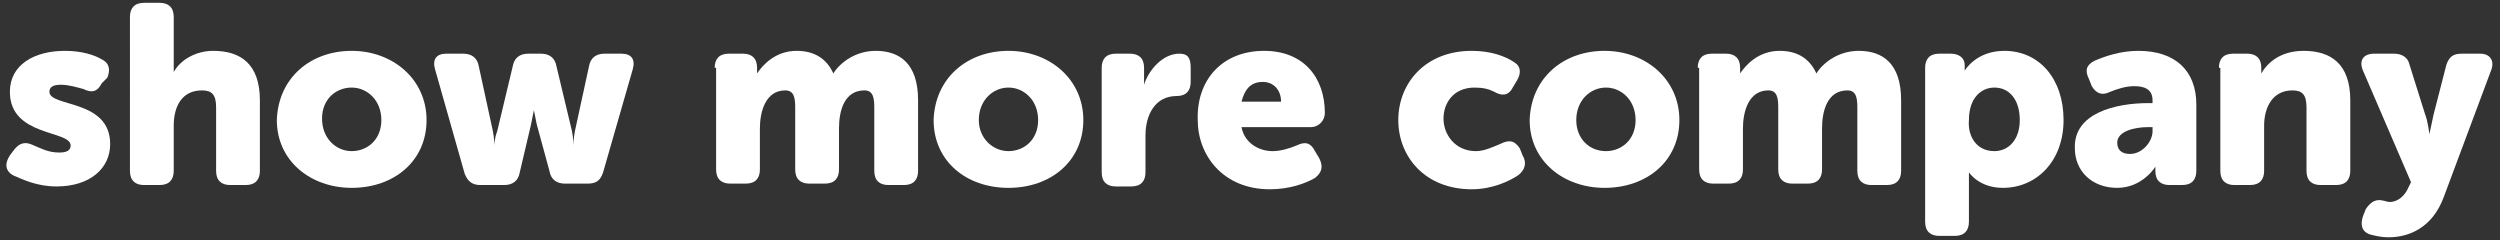
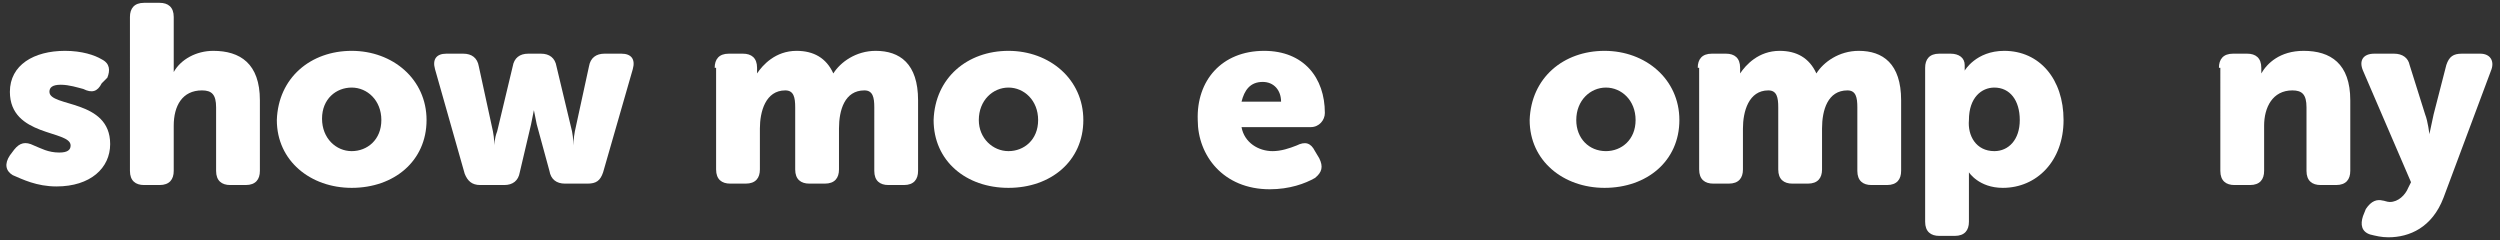
<svg xmlns="http://www.w3.org/2000/svg" version="1.1" id="レイヤー_1" x="0px" y="0px" viewBox="0 0 177 17" style="enable-background:new 0 0 177 17;" xml:space="preserve">
  <rect x="0" y="0" width="177" height="17" fill="#333333" stroke="none" />
  <style type="text/css">
	.st0{fill:#FFFFFF;}
	.st1{fill:#3DB352;}
</style>
  <g>
    <path class="st0" d="M0.7,11l0.3-0.4c0.4-0.5,0.8-0.6,1.4-0.3c0.5,0.2,1,0.5,1.8,0.5c0.6,0,0.8-0.2,0.8-0.5c0-1.1-4.3-0.6-4.3-3.8   c0-1.9,1.7-2.9,3.9-2.9c1.2,0,2.1,0.3,2.6,0.6c0.6,0.3,0.6,0.8,0.4,1.3L7.2,5.9C6.9,6.5,6.5,6.6,5.9,6.3C5.5,6.2,4.9,6,4.3,6   C3.7,6,3.5,6.2,3.5,6.5c0,1.1,4.3,0.5,4.3,3.7c0,1.7-1.4,3-3.8,3c-1.4,0-2.4-0.5-3.1-0.8C0.4,12.1,0.3,11.6,0.7,11z" />
    <path class="st0" d="M9.2,1.2c0-0.6,0.3-1,1-1h1.1c0.6,0,1,0.3,1,1v3.1c0,0.5,0,0.8,0,0.8h0c0.5-0.9,1.6-1.5,2.8-1.5   c1.9,0,3.3,0.9,3.3,3.5v5c0,0.6-0.3,1-1,1h-1.1c-0.6,0-1-0.3-1-1V7.6c0-0.9-0.3-1.2-1-1.2c-1.4,0-2,1.1-2,2.5v3.2c0,0.6-0.3,1-1,1   h-1.1c-0.6,0-1-0.3-1-1V1.2z" />
    <path class="st0" d="M24.9,3.6c2.9,0,5.3,2,5.3,4.9c0,2.9-2.3,4.8-5.3,4.8c-2.9,0-5.3-1.9-5.3-4.8C19.7,5.5,22,3.6,24.9,3.6z    M24.9,10.7c1.1,0,2.1-0.8,2.1-2.2c0-1.4-1-2.3-2.1-2.3S22.8,7,22.8,8.4C22.8,9.8,23.8,10.7,24.9,10.7z" />
    <path class="st0" d="M30.8,4.9c-0.2-0.7,0.1-1.1,0.8-1.1h1.2c0.6,0,1,0.3,1.1,0.9l1,4.6c0.1,0.5,0.1,1,0.1,1h0c0,0,0-0.5,0.2-1   l1.1-4.6c0.1-0.6,0.5-0.9,1.1-0.9h0.9c0.6,0,1,0.3,1.1,0.9l1.1,4.6c0.1,0.5,0.1,1,0.1,1h0c0,0,0-0.5,0.1-1l1-4.6   c0.1-0.6,0.5-0.9,1.1-0.9H44c0.7,0,1,0.4,0.8,1.1l-2.1,7.3c-0.2,0.6-0.5,0.8-1.1,0.8H40c-0.6,0-1-0.3-1.1-0.9L38,8.8   c-0.1-0.5-0.2-1-0.2-1h0c0,0-0.1,0.5-0.2,1l-0.8,3.4c-0.1,0.6-0.5,0.9-1.1,0.9H34c-0.6,0-0.9-0.3-1.1-0.8L30.8,4.9z" />
    <path class="st0" d="M50.6,4.8c0-0.6,0.3-1,1-1h1c0.6,0,1,0.3,1,1v0.2c0,0.1,0,0.2,0,0.2h0c0.4-0.6,1.3-1.6,2.8-1.6   c1.2,0,2.1,0.5,2.6,1.6h0c0.5-0.8,1.6-1.6,3-1.6c1.7,0,3,0.9,3,3.5v5c0,0.6-0.3,1-1,1h-1.1c-0.6,0-1-0.3-1-1V7.6   c0-0.7-0.1-1.2-0.7-1.2c-1.4,0-1.8,1.4-1.8,2.7v2.9c0,0.6-0.3,1-1,1h-1.1c-0.6,0-1-0.3-1-1V7.6c0-0.7-0.1-1.2-0.7-1.2   c-1.4,0-1.8,1.5-1.8,2.7v2.9c0,0.6-0.3,1-1,1h-1.1c-0.6,0-1-0.3-1-1V4.8z" />
    <path class="st0" d="M71.4,3.6c2.9,0,5.3,2,5.3,4.9c0,2.9-2.3,4.8-5.3,4.8s-5.3-1.9-5.3-4.8C66.2,5.5,68.5,3.6,71.4,3.6z    M71.4,10.7c1.1,0,2.1-0.8,2.1-2.2c0-1.4-1-2.3-2.1-2.3c-1.1,0-2.1,0.9-2.1,2.3C69.3,9.8,70.3,10.7,71.4,10.7z" />
-     <path class="st0" d="M78,4.8c0-0.6,0.3-1,1-1h1c0.6,0,1,0.3,1,1v0.6c0,0.3,0,0.6,0,0.6h0c0.3-1,1.3-2.2,2.5-2.2   c0.6,0,0.8,0.3,0.8,1v1c0,0.6-0.3,1-1,1c-1.5,0-2.2,1.3-2.2,2.8v2.6c0,0.6-0.3,1-1,1H79c-0.6,0-1-0.3-1-1V4.8z" />
    <path class="st0" d="M89.5,3.6c2.8,0,4.3,1.9,4.3,4.4c0,0.5-0.4,1-1,1h-4.9c0.2,1.1,1.2,1.7,2.2,1.7c0.6,0,1.2-0.2,1.7-0.4   c0.6-0.3,1-0.2,1.3,0.4l0.3,0.5c0.3,0.6,0.2,1-0.3,1.4c-0.7,0.4-1.8,0.8-3.2,0.8c-3.3,0-5.1-2.4-5.1-4.9   C84.7,5.7,86.5,3.6,89.5,3.6z M90.7,7.2c0-0.8-0.5-1.4-1.3-1.4c-0.9,0-1.3,0.6-1.5,1.4H90.7z" />
-     <path class="st0" d="M104.2,3.6c1.4,0,2.4,0.4,3,0.8c0.5,0.3,0.5,0.8,0.2,1.3l-0.3,0.5c-0.3,0.6-0.8,0.6-1.3,0.3   c-0.4-0.2-0.8-0.3-1.4-0.3c-1.5,0-2.2,1.1-2.2,2.2c0,1.1,0.8,2.3,2.3,2.3c0.6,0,1.2-0.3,1.7-0.5c0.6-0.3,1-0.3,1.4,0.3l0.2,0.5   c0.3,0.5,0.2,1-0.3,1.4c-0.6,0.4-1.8,1-3.3,1c-3.3,0-5.2-2.3-5.2-4.9C99,5.9,100.9,3.6,104.2,3.6z" />
    <path class="st0" d="M113.6,3.6c2.9,0,5.3,2,5.3,4.9c0,2.9-2.3,4.8-5.3,4.8c-2.9,0-5.3-1.9-5.3-4.8C108.4,5.5,110.7,3.6,113.6,3.6z    M113.7,10.7c1.1,0,2.1-0.8,2.1-2.2c0-1.4-1-2.3-2.1-2.3c-1.1,0-2.1,0.9-2.1,2.3C111.6,9.8,112.5,10.7,113.7,10.7z" />
    <path class="st0" d="M120.2,4.8c0-0.6,0.3-1,1-1h1c0.6,0,1,0.3,1,1v0.2c0,0.1,0,0.2,0,0.2h0c0.4-0.6,1.3-1.6,2.8-1.6   c1.2,0,2.1,0.5,2.6,1.6h0c0.5-0.8,1.6-1.6,3-1.6c1.7,0,3,0.9,3,3.5v5c0,0.6-0.3,1-1,1h-1.1c-0.6,0-1-0.3-1-1V7.6   c0-0.7-0.1-1.2-0.7-1.2c-1.4,0-1.8,1.4-1.8,2.7v2.9c0,0.6-0.3,1-1,1h-1.1c-0.6,0-1-0.3-1-1V7.6c0-0.7-0.1-1.2-0.7-1.2   c-1.4,0-1.8,1.5-1.8,2.7v2.9c0,0.6-0.3,1-1,1h-1.1c-0.6,0-1-0.3-1-1V4.8z" />
    <path class="st0" d="M136.3,4.8c0-0.6,0.3-1,1-1h0.8c0.6,0,1,0.3,1,0.8v0.2c0,0.1,0,0.2,0,0.2h0c0,0,0.8-1.4,2.8-1.4   c2.5,0,4.2,2,4.2,4.9c0,2.9-1.9,4.8-4.3,4.8c-1.7,0-2.4-1.1-2.4-1.1h0c0,0,0,0.3,0,0.8v2.7c0,0.6-0.3,1-1,1h-1.1c-0.6,0-1-0.3-1-1   V4.8z M141.2,10.7c1,0,1.8-0.8,1.8-2.2c0-1.4-0.7-2.3-1.8-2.3c-0.9,0-1.8,0.7-1.8,2.3C139.3,9.6,139.9,10.7,141.2,10.7z" />
-     <path class="st0" d="M152.1,7.3h0.3V7.1c0-0.8-0.6-1-1.3-1c-0.6,0-1.2,0.2-1.7,0.4c-0.6,0.3-1,0.1-1.3-0.4l-0.2-0.5   c-0.3-0.6-0.2-1,0.4-1.3c0.7-0.3,1.8-0.7,3.1-0.7c2.6,0,4.1,1.4,4.1,3.8v4.7c0,0.6-0.3,1-1,1h-0.9c-0.6,0-1-0.3-1-1V12   c0-0.1,0-0.2,0-0.2h0c0,0-0.9,1.5-2.7,1.5c-1.8,0-3-1.2-3-2.8C146.8,8,149.8,7.3,152.1,7.3z M150.8,10.9c0.9,0,1.6-0.9,1.6-1.6V9   h-0.3c-1,0-2.2,0.3-2.2,1.1C149.9,10.6,150.2,10.9,150.8,10.9z" />
    <path class="st0" d="M157.1,4.8c0-0.6,0.3-1,1-1h1c0.6,0,1,0.3,1,1v0.2c0,0.1,0,0.2,0,0.2h0c0.4-0.7,1.3-1.6,3-1.6   c1.9,0,3.3,0.9,3.3,3.5v5c0,0.6-0.3,1-1,1h-1.1c-0.6,0-1-0.3-1-1V7.6c0-0.9-0.3-1.2-1-1.2c-1.4,0-2,1.2-2,2.5v3.2c0,0.6-0.3,1-1,1   h-1.1c-0.6,0-1-0.3-1-1V4.8z" />
    <path class="st0" d="M168.7,14.2c0.1,0,0.3,0.1,0.5,0.1c0.6,0,1.1-0.5,1.3-1l0.2-0.4l-3.4-7.9c-0.3-0.7,0-1.2,0.8-1.2h1.4   c0.6,0,1,0.3,1.1,0.8l1.1,3.5c0.2,0.5,0.3,1.4,0.3,1.4h0c0,0,0.2-0.9,0.3-1.4l0.9-3.5c0.2-0.6,0.5-0.8,1.1-0.8h1.3   c0.7,0,1,0.5,0.8,1.1l-3.4,9.1c-0.8,2.1-2.4,2.8-3.9,2.8c-0.5,0-0.9-0.1-1.3-0.2c-0.6-0.2-0.7-0.7-0.5-1.3l0.2-0.5   C167.9,14.2,168.3,14.1,168.7,14.2z" />
  </g>
</svg>